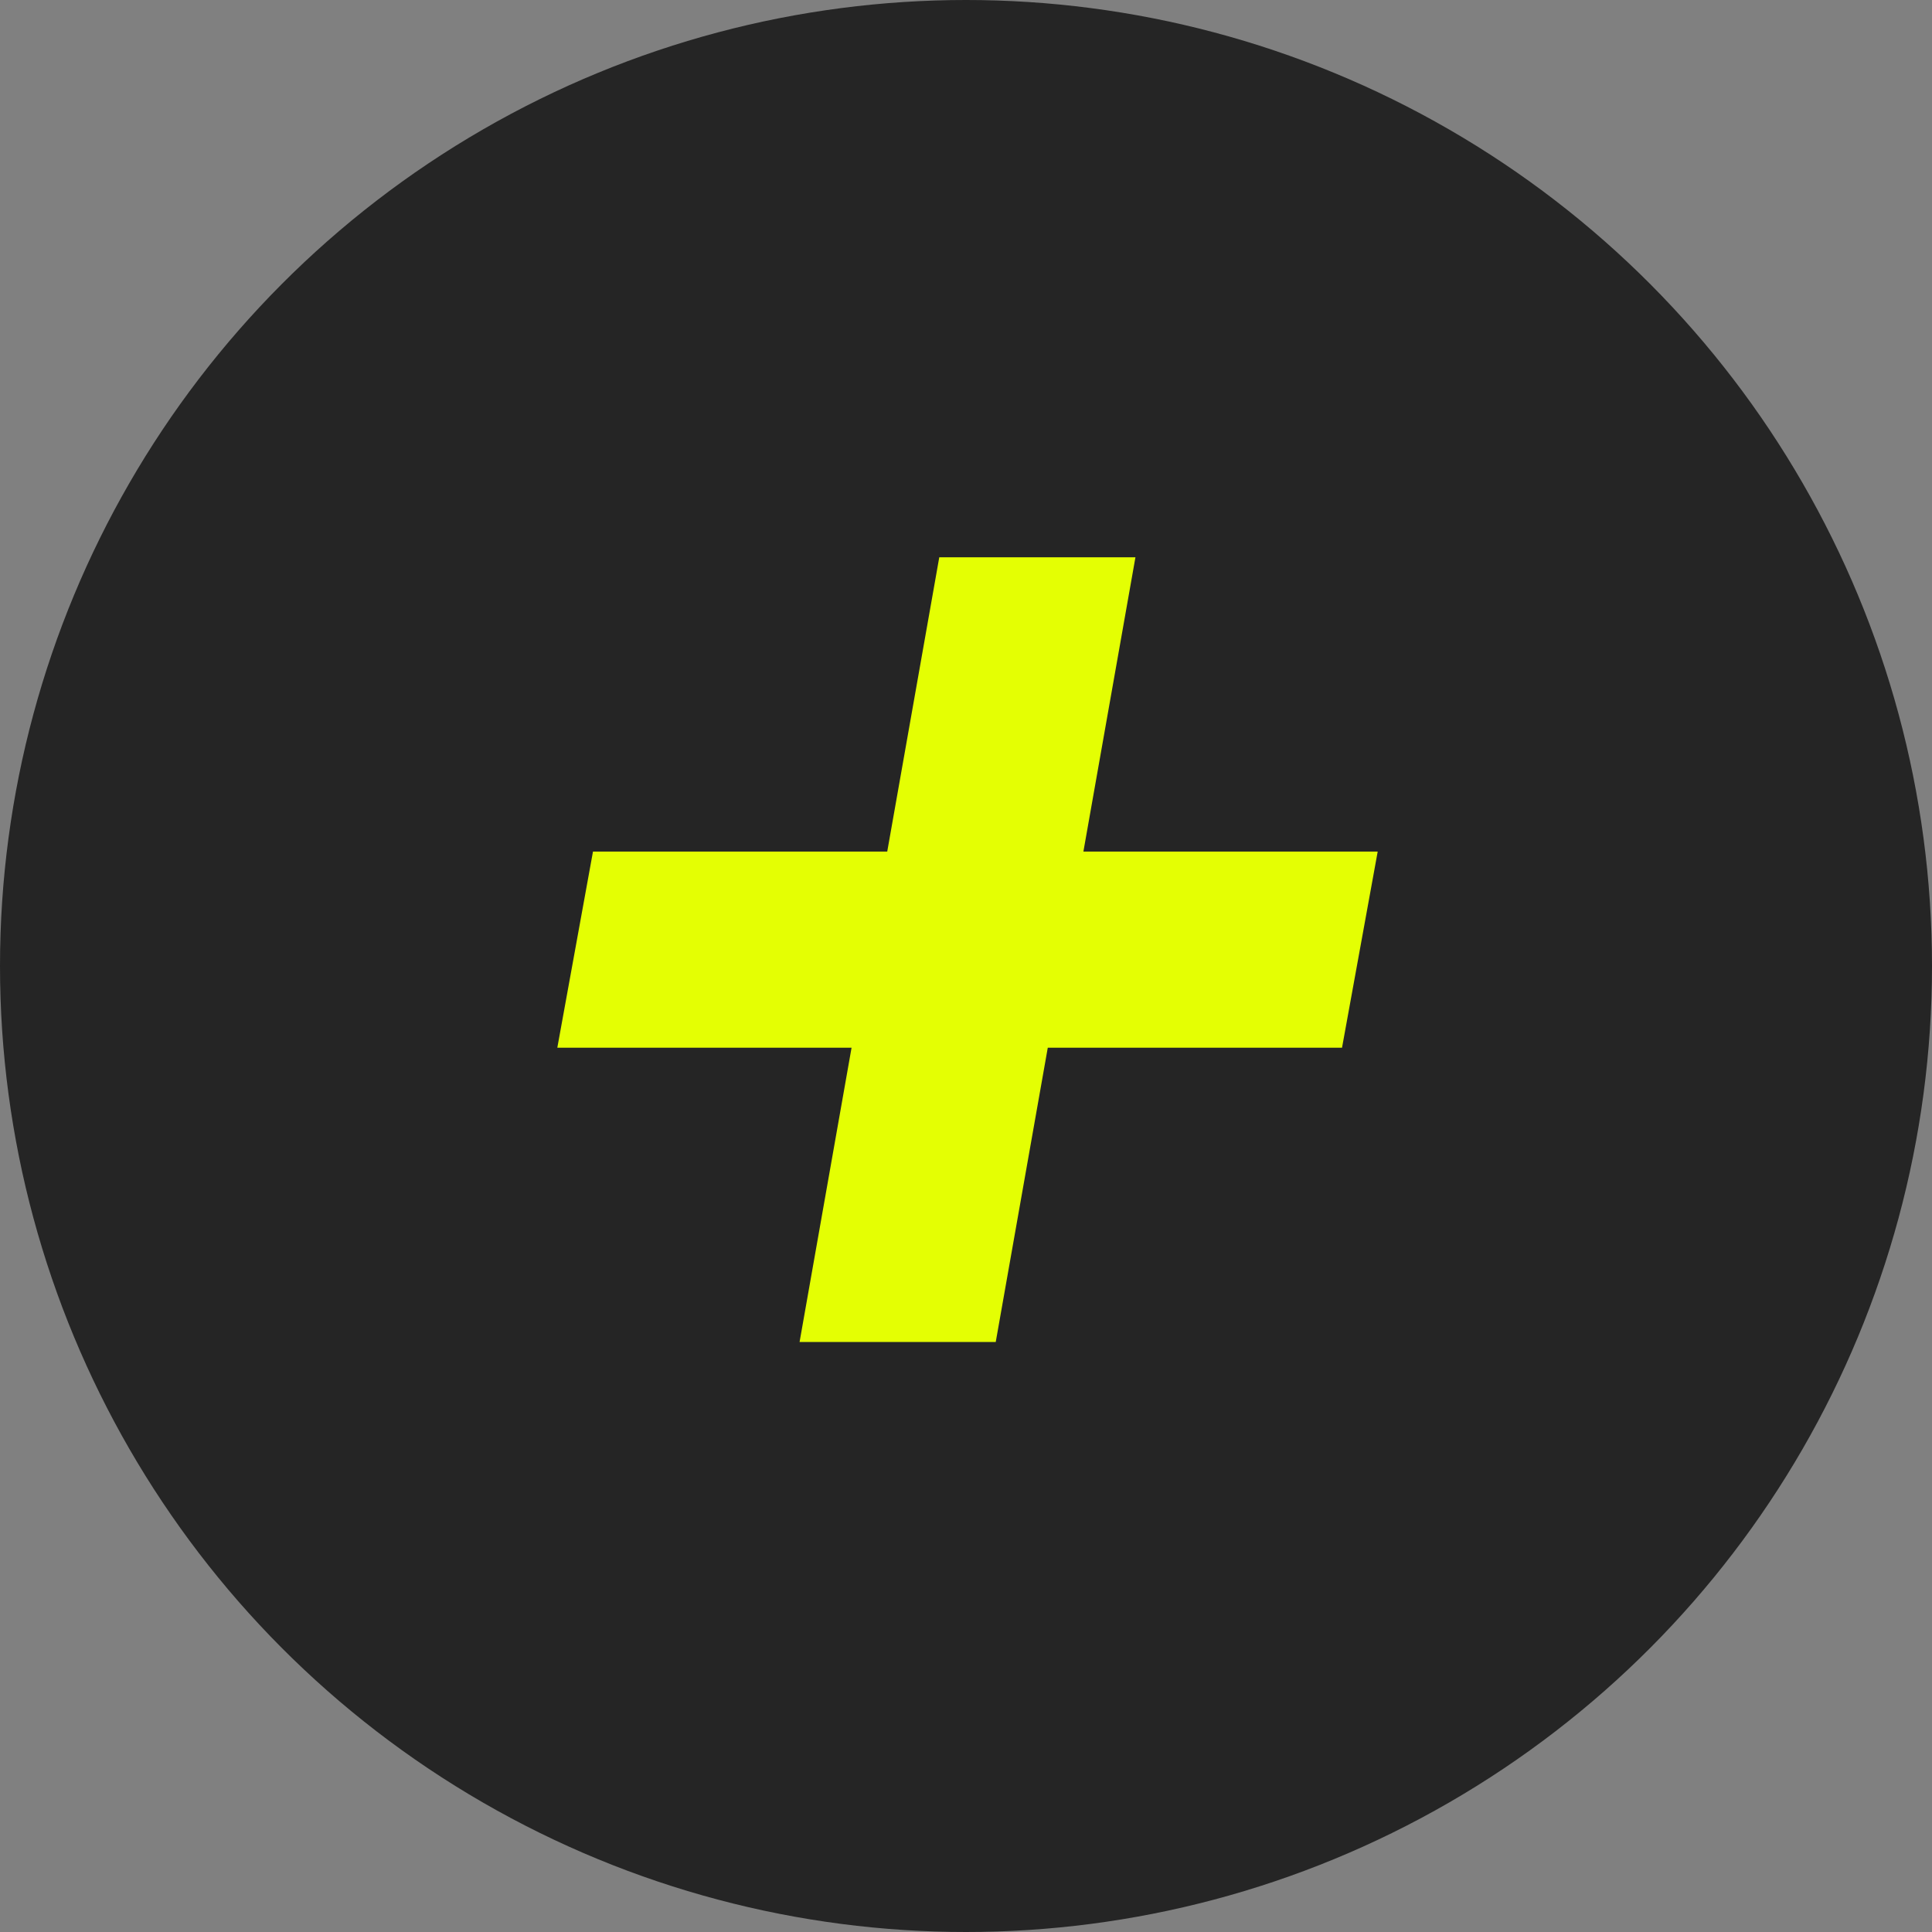
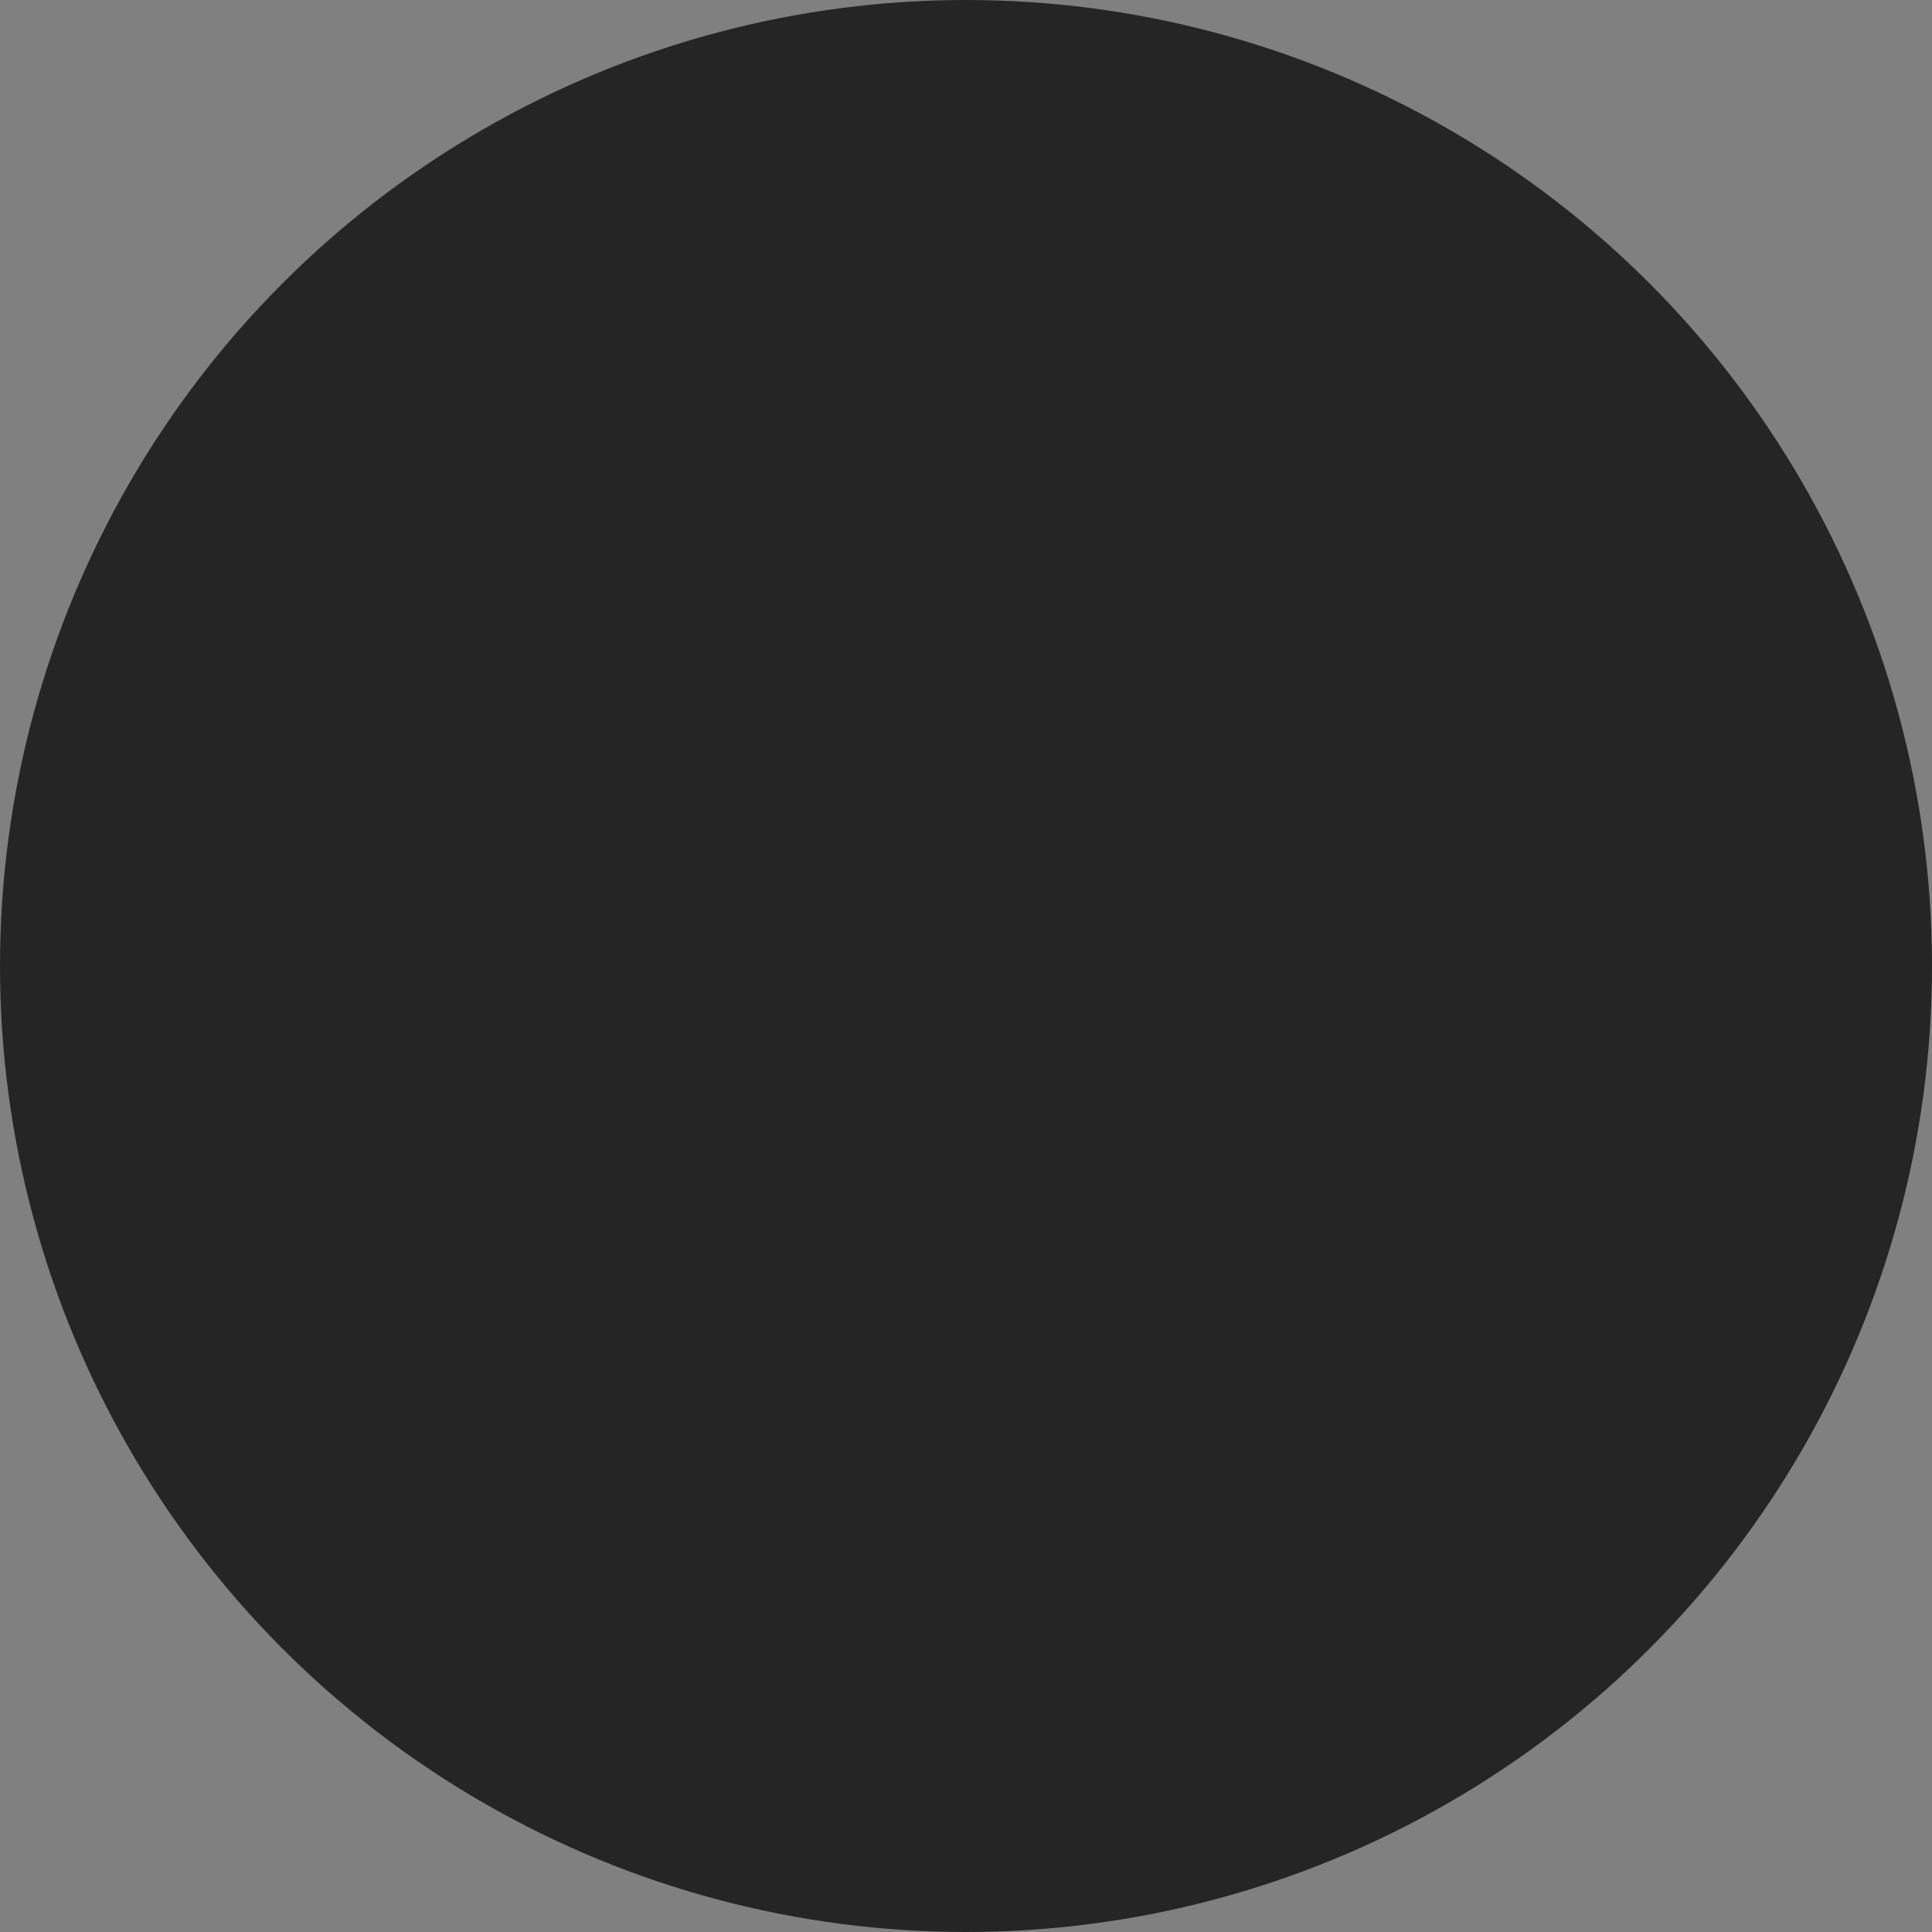
<svg xmlns="http://www.w3.org/2000/svg" width="43" height="43" viewBox="0 0 43 43" fill="none">
  <rect x="0" y="0" width="43" height="43" fill="#808080" stroke="none" />
  <circle cx="21.5" cy="21.5" r="21.5" fill="#252525" />
-   <path d="M17.796 29.868L18.953 23.319H12.404L13.198 18.953H19.747L20.905 12.404H25.271L24.113 18.953H30.663L29.869 23.319H23.32L22.162 29.868H17.796Z" fill="#E4FF03" />
</svg>